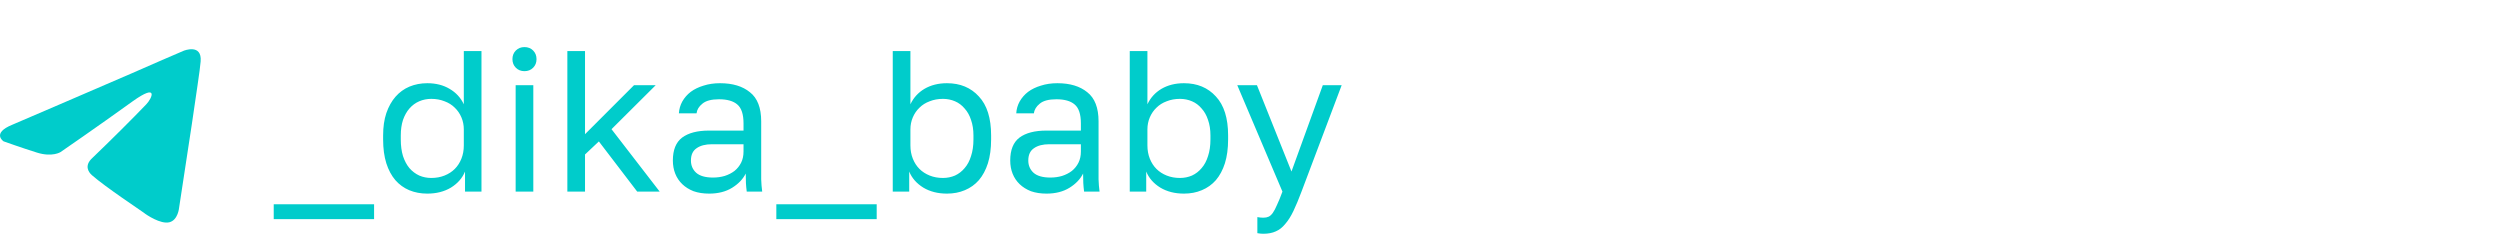
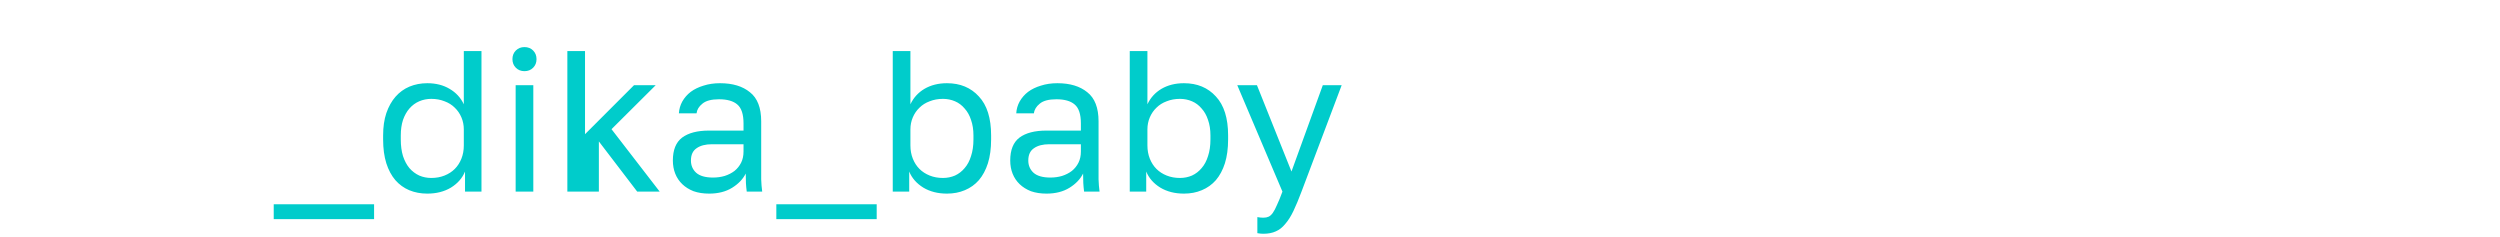
<svg xmlns="http://www.w3.org/2000/svg" width="274" height="26" viewBox="0 0 274 26" fill="none">
-   <path d="M1.349 13.67C1.349 13.67 11.079 9.499 14.453 8.03C15.747 7.443 20.134 5.563 20.134 5.563C20.134 5.563 22.159 4.74 21.99 6.738C21.934 7.56 21.484 10.439 21.034 13.552C20.359 17.958 19.628 22.775 19.628 22.775C19.628 22.775 19.515 24.126 18.559 24.361C17.603 24.596 16.028 23.539 15.747 23.304C15.522 23.128 11.529 20.484 10.066 19.192C9.673 18.839 9.223 18.134 10.123 17.312C12.148 15.373 14.566 12.965 16.028 11.437C16.703 10.732 17.378 9.087 14.566 11.085C10.573 13.963 6.636 16.666 6.636 16.666C6.636 16.666 5.736 17.253 4.048 16.724C2.361 16.196 0.393 15.491 0.393 15.491C0.393 15.491 -0.957 14.61 1.349 13.67Z" fill="#00CCCB" />
-   <path d="M30 22.386H41V24.014H30V22.386ZM46.83 21.22C46.111 21.22 45.451 21.095 44.85 20.846C44.263 20.597 43.757 20.23 43.332 19.746C42.907 19.247 42.577 18.631 42.342 17.898C42.107 17.15 41.99 16.277 41.99 15.28V14.84C41.99 13.916 42.107 13.102 42.342 12.398C42.591 11.679 42.929 11.078 43.354 10.594C43.779 10.11 44.285 9.743 44.872 9.494C45.473 9.245 46.126 9.12 46.83 9.12C47.769 9.12 48.583 9.325 49.272 9.736C49.976 10.147 50.497 10.711 50.834 11.43V5.6H52.77V21H50.966V18.8C50.673 19.519 50.159 20.105 49.426 20.56C48.693 21 47.827 21.22 46.83 21.22ZM47.27 19.504C47.798 19.504 48.282 19.416 48.722 19.24C49.162 19.064 49.536 18.822 49.844 18.514C50.152 18.206 50.394 17.832 50.57 17.392C50.746 16.952 50.834 16.468 50.834 15.94V14.18C50.834 13.711 50.746 13.271 50.57 12.86C50.394 12.449 50.152 12.097 49.844 11.804C49.536 11.496 49.162 11.261 48.722 11.1C48.282 10.924 47.798 10.836 47.27 10.836C46.801 10.836 46.361 10.924 45.95 11.1C45.539 11.276 45.18 11.54 44.872 11.892C44.579 12.229 44.344 12.647 44.168 13.146C44.007 13.645 43.926 14.209 43.926 14.84V15.28C43.926 15.969 44.007 16.578 44.168 17.106C44.344 17.634 44.579 18.074 44.872 18.426C45.18 18.778 45.539 19.049 45.95 19.24C46.361 19.416 46.801 19.504 47.27 19.504ZM56.515 9.34H58.451V21H56.515V9.34ZM57.483 7.8C57.102 7.8 56.786 7.675 56.537 7.426C56.288 7.177 56.163 6.861 56.163 6.48C56.163 6.099 56.288 5.783 56.537 5.534C56.786 5.285 57.102 5.16 57.483 5.16C57.864 5.16 58.18 5.285 58.429 5.534C58.678 5.783 58.803 6.099 58.803 6.48C58.803 6.861 58.678 7.177 58.429 7.426C58.18 7.675 57.864 7.8 57.483 7.8ZM62.182 5.6H64.118V14.708L69.486 9.34H71.862L67.022 14.158L72.302 21H69.838L65.636 15.5L64.118 16.93V21H62.182V5.6ZM77.728 21.22C77.083 21.22 76.511 21.132 76.013 20.956C75.528 20.765 75.118 20.509 74.781 20.186C74.443 19.863 74.186 19.482 74.01 19.042C73.835 18.602 73.746 18.118 73.746 17.59C73.746 16.431 74.084 15.595 74.758 15.082C75.448 14.569 76.43 14.312 77.707 14.312H81.49V13.52C81.49 12.523 81.263 11.833 80.808 11.452C80.368 11.071 79.701 10.88 78.806 10.88C77.971 10.88 77.362 11.041 76.981 11.364C76.599 11.672 76.386 12.024 76.343 12.42H74.406C74.436 11.951 74.561 11.518 74.781 11.122C75.015 10.711 75.323 10.359 75.704 10.066C76.1 9.773 76.57 9.545 77.112 9.384C77.655 9.208 78.257 9.12 78.916 9.12C80.295 9.12 81.388 9.45 82.195 10.11C83.016 10.755 83.427 11.819 83.427 13.3V18.03C83.427 18.646 83.427 19.189 83.427 19.658C83.441 20.113 83.478 20.56 83.537 21H81.843C81.799 20.663 81.769 20.347 81.754 20.054C81.74 19.746 81.733 19.401 81.733 19.02C81.424 19.636 80.926 20.157 80.237 20.582C79.547 21.007 78.711 21.22 77.728 21.22ZM78.147 19.46C78.601 19.46 79.026 19.401 79.422 19.284C79.833 19.152 80.192 18.969 80.501 18.734C80.808 18.485 81.05 18.184 81.227 17.832C81.403 17.48 81.49 17.069 81.49 16.6V15.808H78.037C77.318 15.808 76.753 15.955 76.343 16.248C75.932 16.527 75.727 16.974 75.727 17.59C75.727 18.133 75.917 18.58 76.299 18.932C76.695 19.284 77.311 19.46 78.147 19.46ZM85.086 22.386H96.086V24.014H85.086V22.386ZM103.786 21.22C102.789 21.22 101.923 21 101.19 20.56C100.457 20.105 99.943 19.519 99.65 18.8V21H97.846V5.6H99.782V11.43C100.119 10.711 100.633 10.147 101.322 9.736C102.026 9.325 102.847 9.12 103.786 9.12C105.238 9.12 106.404 9.604 107.284 10.572C108.179 11.525 108.626 12.948 108.626 14.84V15.28C108.626 16.277 108.509 17.15 108.274 17.898C108.039 18.631 107.709 19.247 107.284 19.746C106.859 20.23 106.345 20.597 105.744 20.846C105.157 21.095 104.505 21.22 103.786 21.22ZM103.346 19.504C103.815 19.504 104.255 19.416 104.666 19.24C105.077 19.049 105.429 18.778 105.722 18.426C106.03 18.074 106.265 17.634 106.426 17.106C106.602 16.578 106.69 15.969 106.69 15.28V14.84C106.69 14.209 106.602 13.645 106.426 13.146C106.265 12.647 106.03 12.229 105.722 11.892C105.429 11.54 105.077 11.276 104.666 11.1C104.255 10.924 103.815 10.836 103.346 10.836C102.818 10.836 102.334 10.924 101.894 11.1C101.454 11.261 101.08 11.496 100.772 11.804C100.464 12.097 100.222 12.449 100.046 12.86C99.87 13.271 99.782 13.711 99.782 14.18V15.94C99.782 16.468 99.87 16.952 100.046 17.392C100.222 17.832 100.464 18.206 100.772 18.514C101.08 18.822 101.454 19.064 101.894 19.24C102.334 19.416 102.818 19.504 103.346 19.504ZM114.703 21.22C114.058 21.22 113.486 21.132 112.987 20.956C112.503 20.765 112.092 20.509 111.755 20.186C111.418 19.863 111.161 19.482 110.985 19.042C110.809 18.602 110.721 18.118 110.721 17.59C110.721 16.431 111.058 15.595 111.733 15.082C112.422 14.569 113.405 14.312 114.681 14.312H118.465V13.52C118.465 12.523 118.238 11.833 117.783 11.452C117.343 11.071 116.676 10.88 115.781 10.88C114.945 10.88 114.336 11.041 113.955 11.364C113.574 11.672 113.361 12.024 113.317 12.42H111.381C111.41 11.951 111.535 11.518 111.755 11.122C111.99 10.711 112.298 10.359 112.679 10.066C113.075 9.773 113.544 9.545 114.087 9.384C114.63 9.208 115.231 9.12 115.891 9.12C117.27 9.12 118.362 9.45 119.169 10.11C119.99 10.755 120.401 11.819 120.401 13.3V18.03C120.401 18.646 120.401 19.189 120.401 19.658C120.416 20.113 120.452 20.56 120.511 21H118.817C118.773 20.663 118.744 20.347 118.729 20.054C118.714 19.746 118.707 19.401 118.707 19.02C118.399 19.636 117.9 20.157 117.211 20.582C116.522 21.007 115.686 21.22 114.703 21.22ZM115.121 19.46C115.576 19.46 116.001 19.401 116.397 19.284C116.808 19.152 117.167 18.969 117.475 18.734C117.783 18.485 118.025 18.184 118.201 17.832C118.377 17.48 118.465 17.069 118.465 16.6V15.808H115.011C114.292 15.808 113.728 15.955 113.317 16.248C112.906 16.527 112.701 16.974 112.701 17.59C112.701 18.133 112.892 18.58 113.273 18.932C113.669 19.284 114.285 19.46 115.121 19.46ZM129.761 21.22C128.763 21.22 127.898 21 127.165 20.56C126.431 20.105 125.918 19.519 125.625 18.8V21H123.821V5.6H125.757V11.43C126.094 10.711 126.607 10.147 127.297 9.736C128.001 9.325 128.822 9.12 129.761 9.12C131.213 9.12 132.379 9.604 133.259 10.572C134.153 11.525 134.601 12.948 134.601 14.84V15.28C134.601 16.277 134.483 17.15 134.249 17.898C134.014 18.631 133.684 19.247 133.259 19.746C132.833 20.23 132.32 20.597 131.719 20.846C131.132 21.095 130.479 21.22 129.761 21.22ZM129.321 19.504C129.79 19.504 130.23 19.416 130.641 19.24C131.051 19.049 131.403 18.778 131.697 18.426C132.005 18.074 132.239 17.634 132.401 17.106C132.577 16.578 132.665 15.969 132.665 15.28V14.84C132.665 14.209 132.577 13.645 132.401 13.146C132.239 12.647 132.005 12.229 131.697 11.892C131.403 11.54 131.051 11.276 130.641 11.1C130.23 10.924 129.79 10.836 129.321 10.836C128.793 10.836 128.309 10.924 127.869 11.1C127.429 11.261 127.055 11.496 126.747 11.804C126.439 12.097 126.197 12.449 126.021 12.86C125.845 13.271 125.757 13.711 125.757 14.18V15.94C125.757 16.468 125.845 16.952 126.021 17.392C126.197 17.832 126.439 18.206 126.747 18.514C127.055 18.822 127.429 19.064 127.869 19.24C128.309 19.416 128.793 19.504 129.321 19.504ZM138.466 25.62C138.246 25.62 138.026 25.598 137.806 25.554V23.794C138.026 23.838 138.246 23.86 138.466 23.86C138.686 23.86 138.877 23.823 139.038 23.75C139.199 23.677 139.353 23.537 139.5 23.332C139.647 23.127 139.801 22.833 139.962 22.452C140.138 22.085 140.336 21.601 140.556 21L135.606 9.34H137.762L141.546 18.8L144.978 9.34H147.046L142.646 21C142.338 21.821 142.045 22.525 141.766 23.112C141.487 23.699 141.187 24.175 140.864 24.542C140.556 24.923 140.211 25.195 139.83 25.356C139.449 25.532 138.994 25.62 138.466 25.62Z" fill="#00CCCB" />
+   <path d="M30 22.386H41V24.014H30V22.386ZM46.83 21.22C46.111 21.22 45.451 21.095 44.85 20.846C44.263 20.597 43.757 20.23 43.332 19.746C42.907 19.247 42.577 18.631 42.342 17.898C42.107 17.15 41.99 16.277 41.99 15.28V14.84C41.99 13.916 42.107 13.102 42.342 12.398C42.591 11.679 42.929 11.078 43.354 10.594C43.779 10.11 44.285 9.743 44.872 9.494C45.473 9.245 46.126 9.12 46.83 9.12C47.769 9.12 48.583 9.325 49.272 9.736C49.976 10.147 50.497 10.711 50.834 11.43V5.6H52.77V21H50.966V18.8C50.673 19.519 50.159 20.105 49.426 20.56C48.693 21 47.827 21.22 46.83 21.22ZM47.27 19.504C47.798 19.504 48.282 19.416 48.722 19.24C49.162 19.064 49.536 18.822 49.844 18.514C50.152 18.206 50.394 17.832 50.57 17.392C50.746 16.952 50.834 16.468 50.834 15.94V14.18C50.834 13.711 50.746 13.271 50.57 12.86C50.394 12.449 50.152 12.097 49.844 11.804C49.536 11.496 49.162 11.261 48.722 11.1C48.282 10.924 47.798 10.836 47.27 10.836C46.801 10.836 46.361 10.924 45.95 11.1C45.539 11.276 45.18 11.54 44.872 11.892C44.579 12.229 44.344 12.647 44.168 13.146C44.007 13.645 43.926 14.209 43.926 14.84V15.28C43.926 15.969 44.007 16.578 44.168 17.106C44.344 17.634 44.579 18.074 44.872 18.426C45.18 18.778 45.539 19.049 45.95 19.24C46.361 19.416 46.801 19.504 47.27 19.504ZM56.515 9.34H58.451V21H56.515V9.34ZM57.483 7.8C57.102 7.8 56.786 7.675 56.537 7.426C56.288 7.177 56.163 6.861 56.163 6.48C56.163 6.099 56.288 5.783 56.537 5.534C56.786 5.285 57.102 5.16 57.483 5.16C57.864 5.16 58.18 5.285 58.429 5.534C58.678 5.783 58.803 6.099 58.803 6.48C58.803 6.861 58.678 7.177 58.429 7.426C58.18 7.675 57.864 7.8 57.483 7.8ZM62.182 5.6H64.118V14.708L69.486 9.34H71.862L67.022 14.158L72.302 21H69.838L65.636 15.5V21H62.182V5.6ZM77.728 21.22C77.083 21.22 76.511 21.132 76.013 20.956C75.528 20.765 75.118 20.509 74.781 20.186C74.443 19.863 74.186 19.482 74.01 19.042C73.835 18.602 73.746 18.118 73.746 17.59C73.746 16.431 74.084 15.595 74.758 15.082C75.448 14.569 76.43 14.312 77.707 14.312H81.49V13.52C81.49 12.523 81.263 11.833 80.808 11.452C80.368 11.071 79.701 10.88 78.806 10.88C77.971 10.88 77.362 11.041 76.981 11.364C76.599 11.672 76.386 12.024 76.343 12.42H74.406C74.436 11.951 74.561 11.518 74.781 11.122C75.015 10.711 75.323 10.359 75.704 10.066C76.1 9.773 76.57 9.545 77.112 9.384C77.655 9.208 78.257 9.12 78.916 9.12C80.295 9.12 81.388 9.45 82.195 10.11C83.016 10.755 83.427 11.819 83.427 13.3V18.03C83.427 18.646 83.427 19.189 83.427 19.658C83.441 20.113 83.478 20.56 83.537 21H81.843C81.799 20.663 81.769 20.347 81.754 20.054C81.74 19.746 81.733 19.401 81.733 19.02C81.424 19.636 80.926 20.157 80.237 20.582C79.547 21.007 78.711 21.22 77.728 21.22ZM78.147 19.46C78.601 19.46 79.026 19.401 79.422 19.284C79.833 19.152 80.192 18.969 80.501 18.734C80.808 18.485 81.05 18.184 81.227 17.832C81.403 17.48 81.49 17.069 81.49 16.6V15.808H78.037C77.318 15.808 76.753 15.955 76.343 16.248C75.932 16.527 75.727 16.974 75.727 17.59C75.727 18.133 75.917 18.58 76.299 18.932C76.695 19.284 77.311 19.46 78.147 19.46ZM85.086 22.386H96.086V24.014H85.086V22.386ZM103.786 21.22C102.789 21.22 101.923 21 101.19 20.56C100.457 20.105 99.943 19.519 99.65 18.8V21H97.846V5.6H99.782V11.43C100.119 10.711 100.633 10.147 101.322 9.736C102.026 9.325 102.847 9.12 103.786 9.12C105.238 9.12 106.404 9.604 107.284 10.572C108.179 11.525 108.626 12.948 108.626 14.84V15.28C108.626 16.277 108.509 17.15 108.274 17.898C108.039 18.631 107.709 19.247 107.284 19.746C106.859 20.23 106.345 20.597 105.744 20.846C105.157 21.095 104.505 21.22 103.786 21.22ZM103.346 19.504C103.815 19.504 104.255 19.416 104.666 19.24C105.077 19.049 105.429 18.778 105.722 18.426C106.03 18.074 106.265 17.634 106.426 17.106C106.602 16.578 106.69 15.969 106.69 15.28V14.84C106.69 14.209 106.602 13.645 106.426 13.146C106.265 12.647 106.03 12.229 105.722 11.892C105.429 11.54 105.077 11.276 104.666 11.1C104.255 10.924 103.815 10.836 103.346 10.836C102.818 10.836 102.334 10.924 101.894 11.1C101.454 11.261 101.08 11.496 100.772 11.804C100.464 12.097 100.222 12.449 100.046 12.86C99.87 13.271 99.782 13.711 99.782 14.18V15.94C99.782 16.468 99.87 16.952 100.046 17.392C100.222 17.832 100.464 18.206 100.772 18.514C101.08 18.822 101.454 19.064 101.894 19.24C102.334 19.416 102.818 19.504 103.346 19.504ZM114.703 21.22C114.058 21.22 113.486 21.132 112.987 20.956C112.503 20.765 112.092 20.509 111.755 20.186C111.418 19.863 111.161 19.482 110.985 19.042C110.809 18.602 110.721 18.118 110.721 17.59C110.721 16.431 111.058 15.595 111.733 15.082C112.422 14.569 113.405 14.312 114.681 14.312H118.465V13.52C118.465 12.523 118.238 11.833 117.783 11.452C117.343 11.071 116.676 10.88 115.781 10.88C114.945 10.88 114.336 11.041 113.955 11.364C113.574 11.672 113.361 12.024 113.317 12.42H111.381C111.41 11.951 111.535 11.518 111.755 11.122C111.99 10.711 112.298 10.359 112.679 10.066C113.075 9.773 113.544 9.545 114.087 9.384C114.63 9.208 115.231 9.12 115.891 9.12C117.27 9.12 118.362 9.45 119.169 10.11C119.99 10.755 120.401 11.819 120.401 13.3V18.03C120.401 18.646 120.401 19.189 120.401 19.658C120.416 20.113 120.452 20.56 120.511 21H118.817C118.773 20.663 118.744 20.347 118.729 20.054C118.714 19.746 118.707 19.401 118.707 19.02C118.399 19.636 117.9 20.157 117.211 20.582C116.522 21.007 115.686 21.22 114.703 21.22ZM115.121 19.46C115.576 19.46 116.001 19.401 116.397 19.284C116.808 19.152 117.167 18.969 117.475 18.734C117.783 18.485 118.025 18.184 118.201 17.832C118.377 17.48 118.465 17.069 118.465 16.6V15.808H115.011C114.292 15.808 113.728 15.955 113.317 16.248C112.906 16.527 112.701 16.974 112.701 17.59C112.701 18.133 112.892 18.58 113.273 18.932C113.669 19.284 114.285 19.46 115.121 19.46ZM129.761 21.22C128.763 21.22 127.898 21 127.165 20.56C126.431 20.105 125.918 19.519 125.625 18.8V21H123.821V5.6H125.757V11.43C126.094 10.711 126.607 10.147 127.297 9.736C128.001 9.325 128.822 9.12 129.761 9.12C131.213 9.12 132.379 9.604 133.259 10.572C134.153 11.525 134.601 12.948 134.601 14.84V15.28C134.601 16.277 134.483 17.15 134.249 17.898C134.014 18.631 133.684 19.247 133.259 19.746C132.833 20.23 132.32 20.597 131.719 20.846C131.132 21.095 130.479 21.22 129.761 21.22ZM129.321 19.504C129.79 19.504 130.23 19.416 130.641 19.24C131.051 19.049 131.403 18.778 131.697 18.426C132.005 18.074 132.239 17.634 132.401 17.106C132.577 16.578 132.665 15.969 132.665 15.28V14.84C132.665 14.209 132.577 13.645 132.401 13.146C132.239 12.647 132.005 12.229 131.697 11.892C131.403 11.54 131.051 11.276 130.641 11.1C130.23 10.924 129.79 10.836 129.321 10.836C128.793 10.836 128.309 10.924 127.869 11.1C127.429 11.261 127.055 11.496 126.747 11.804C126.439 12.097 126.197 12.449 126.021 12.86C125.845 13.271 125.757 13.711 125.757 14.18V15.94C125.757 16.468 125.845 16.952 126.021 17.392C126.197 17.832 126.439 18.206 126.747 18.514C127.055 18.822 127.429 19.064 127.869 19.24C128.309 19.416 128.793 19.504 129.321 19.504ZM138.466 25.62C138.246 25.62 138.026 25.598 137.806 25.554V23.794C138.026 23.838 138.246 23.86 138.466 23.86C138.686 23.86 138.877 23.823 139.038 23.75C139.199 23.677 139.353 23.537 139.5 23.332C139.647 23.127 139.801 22.833 139.962 22.452C140.138 22.085 140.336 21.601 140.556 21L135.606 9.34H137.762L141.546 18.8L144.978 9.34H147.046L142.646 21C142.338 21.821 142.045 22.525 141.766 23.112C141.487 23.699 141.187 24.175 140.864 24.542C140.556 24.923 140.211 25.195 139.83 25.356C139.449 25.532 138.994 25.62 138.466 25.62Z" fill="#00CCCB" />
</svg>